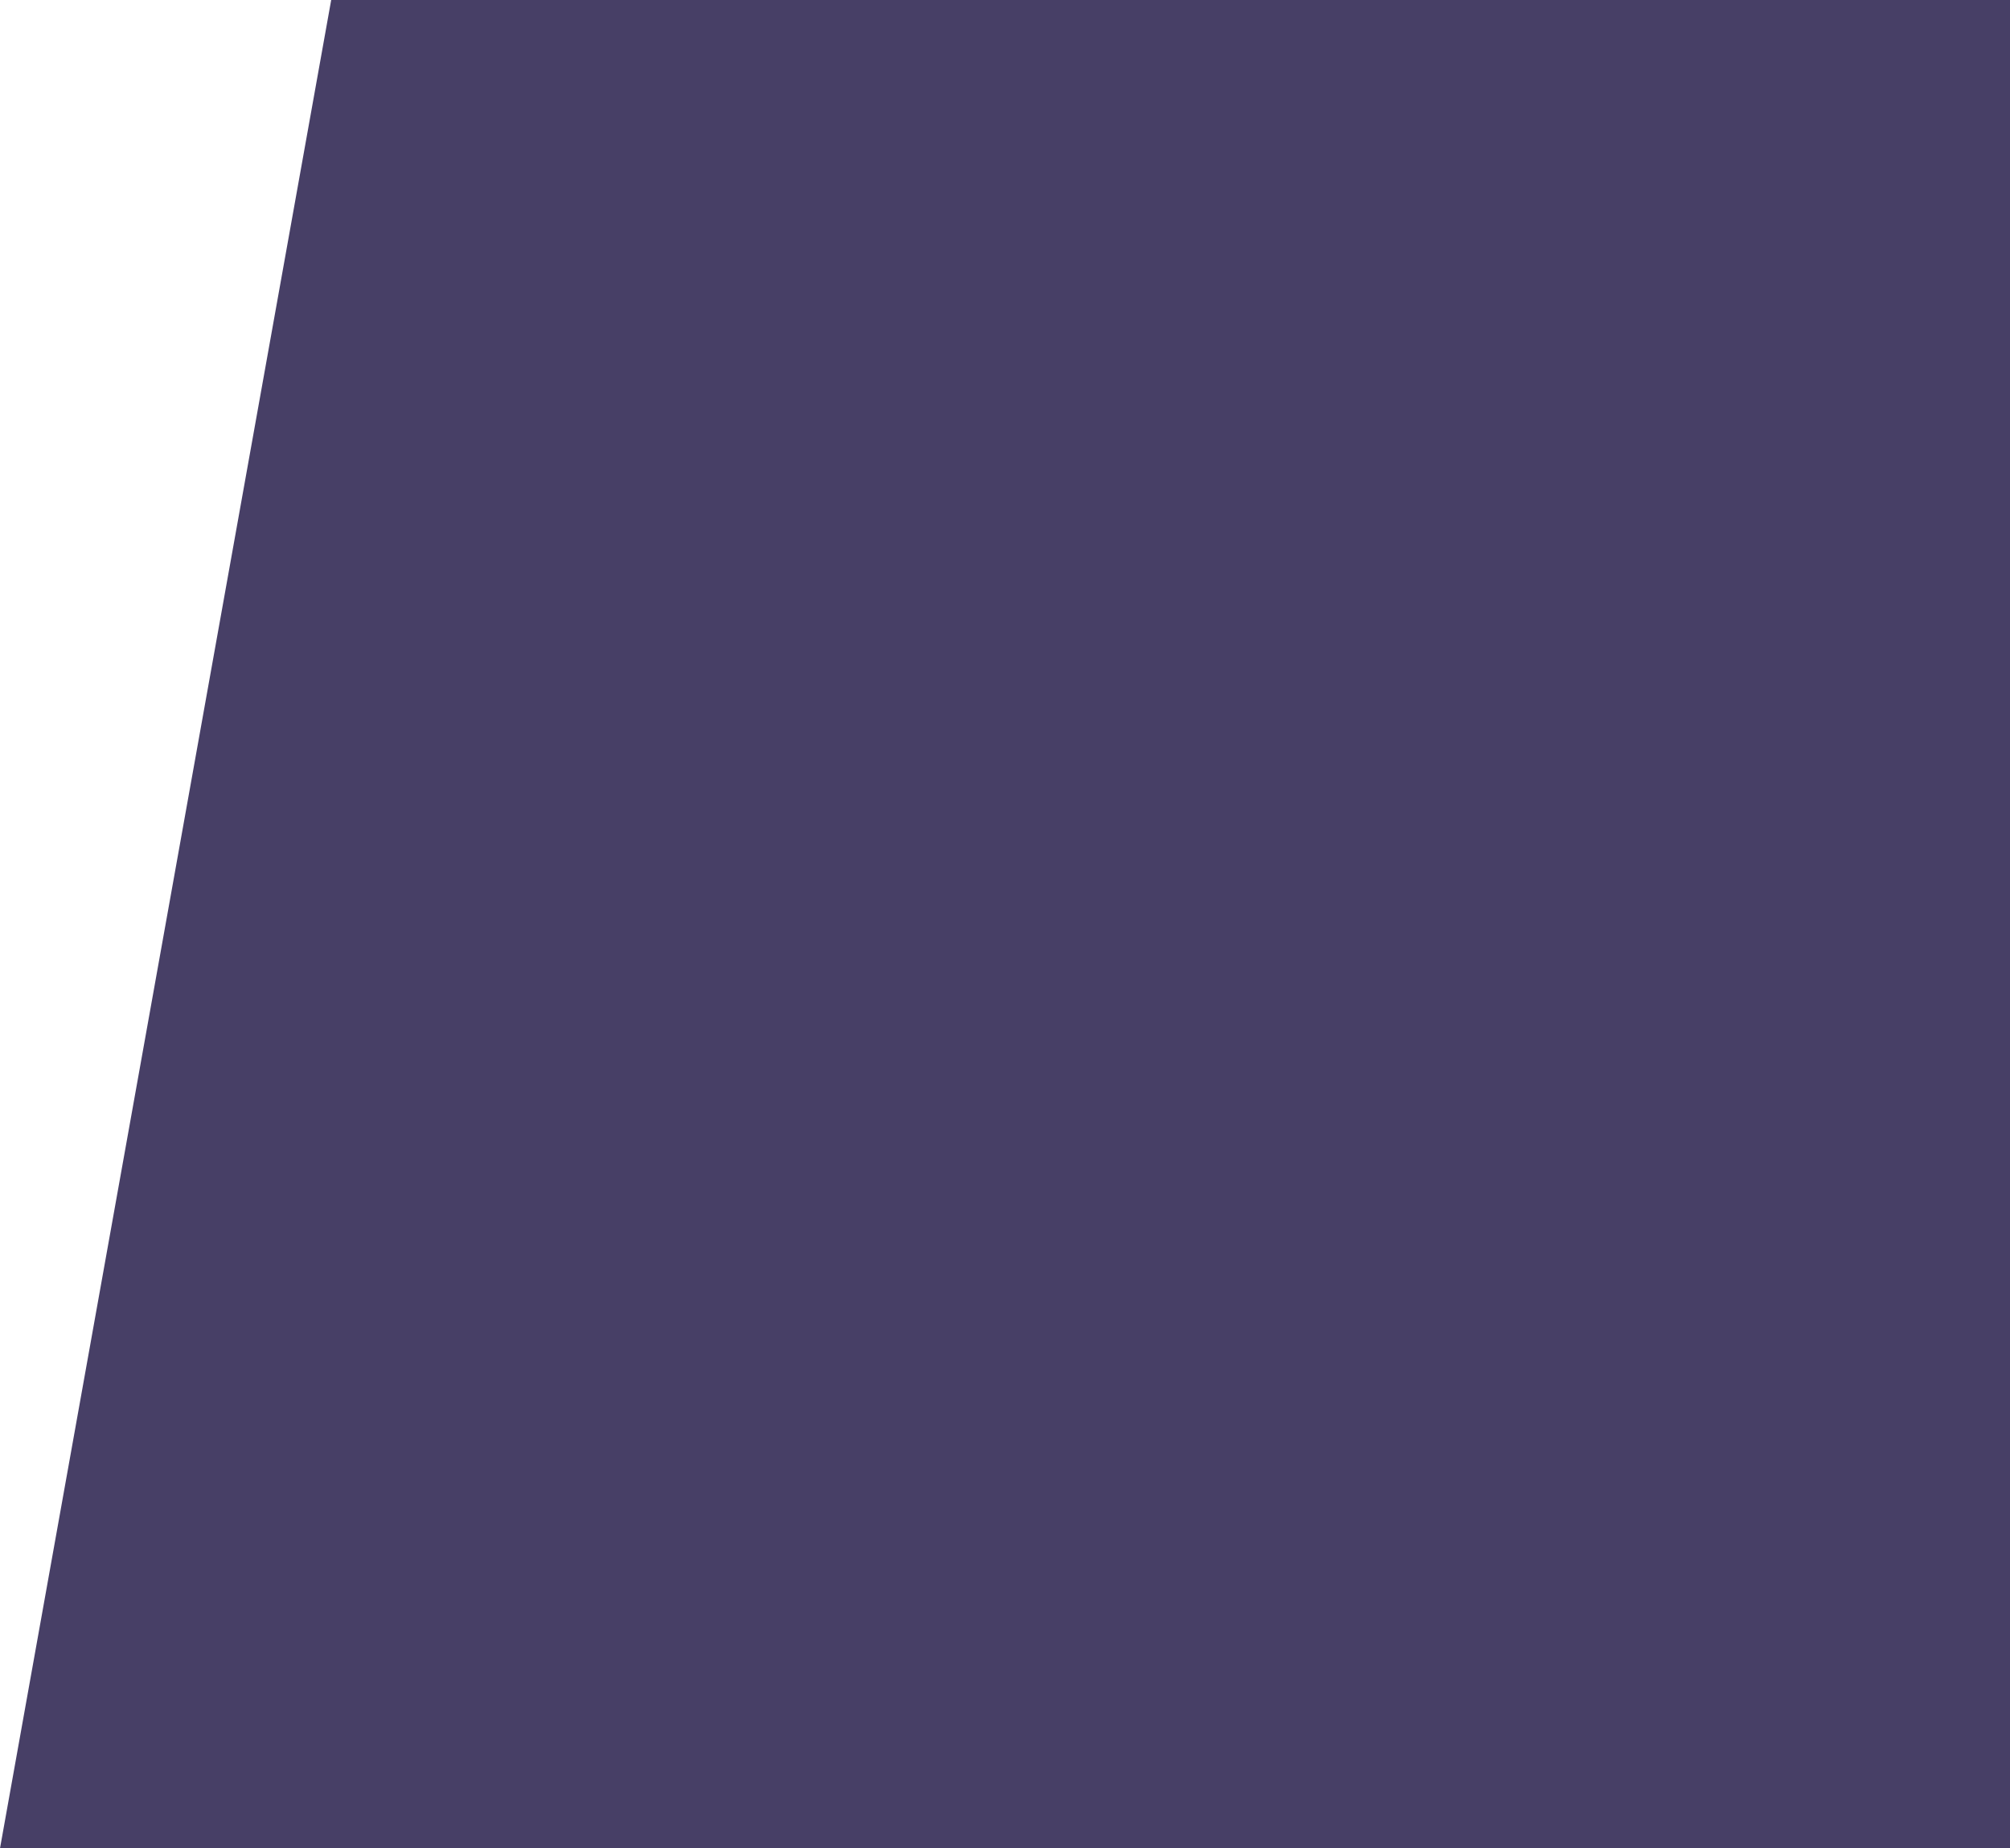
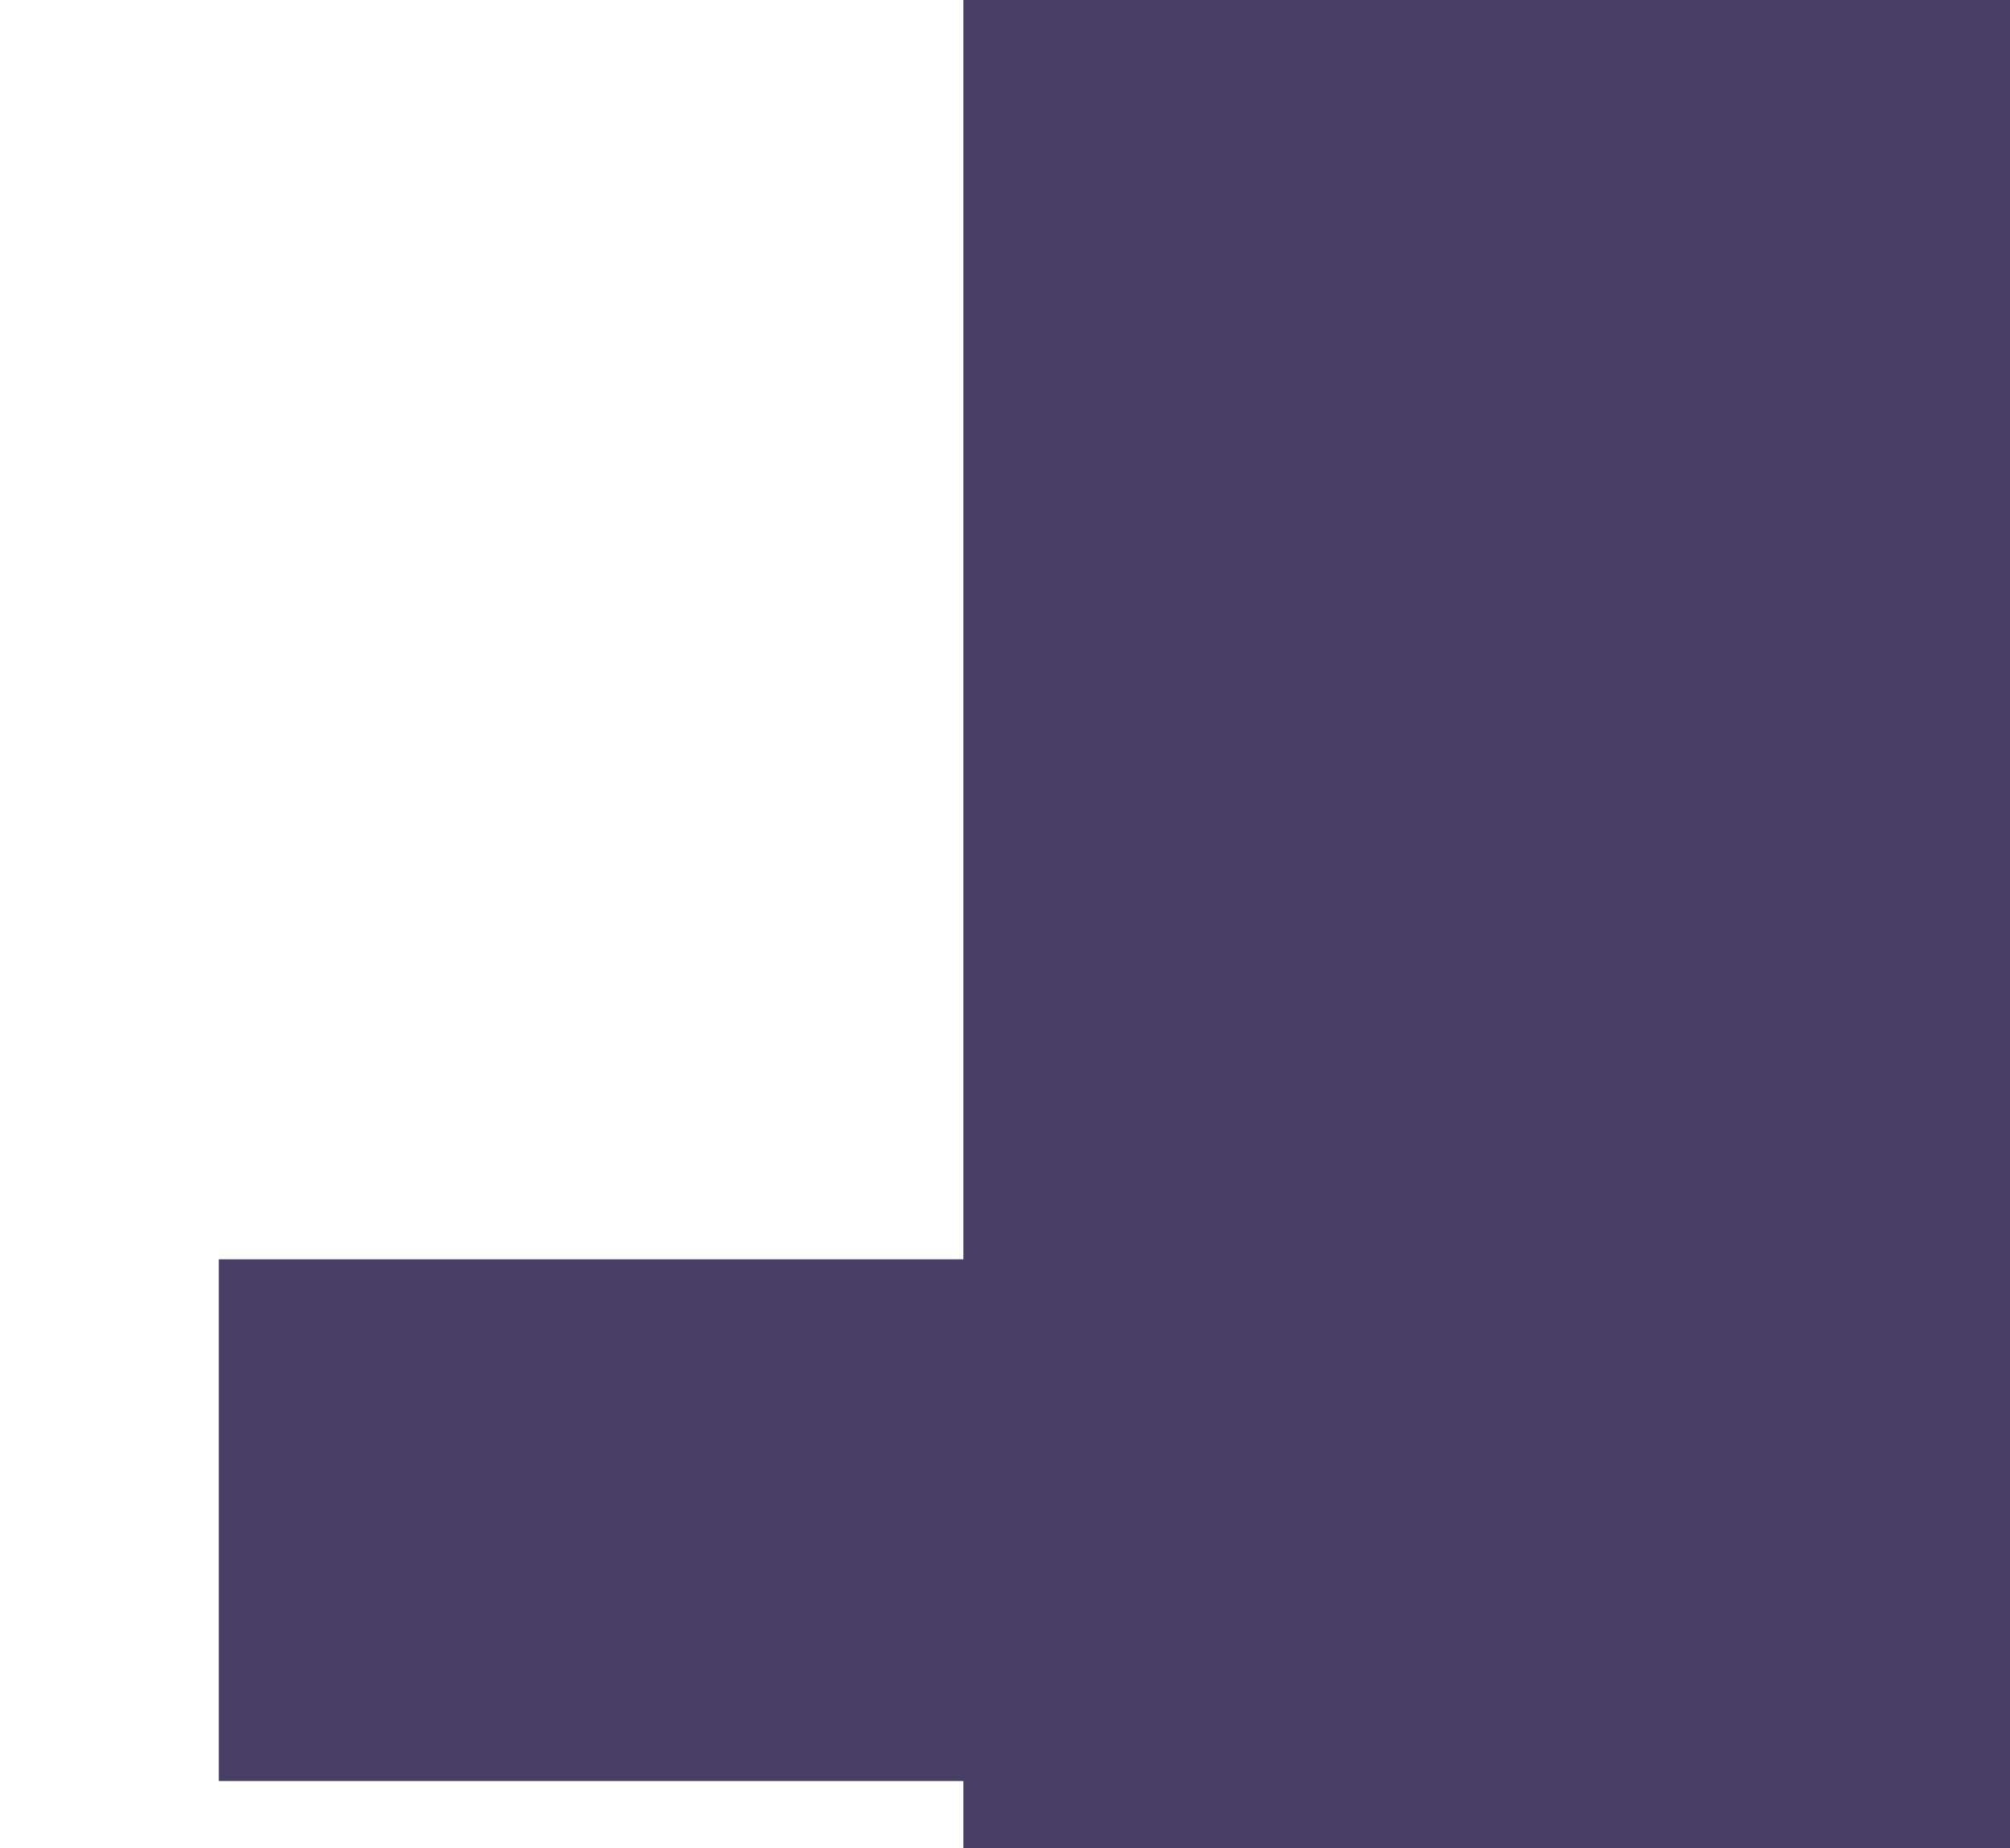
<svg xmlns="http://www.w3.org/2000/svg" version="1.2" id="Calque_1" x="0px" y="0px" width="1043.856" height="960.1" viewBox="0 0 1043.856 960.1" overflow="visible" xml:space="preserve" style="overflow:visible">
  <defs id="defs25" />
  <g id="layer1" transform="translate(260,2.4414063e-5)">
    <g id="g880" transform="translate(-260)">
      <g id="g20">
-         <path id="path2" d="M 172,0 0,960.1 H 591.8 V 0 Z m 260.7,693.1 c 0.2,0 0.5,-0.1 0.7,-0.1 0.4,0 0.7,0 0.9,0.1 0.2,0 0.5,0.2 1,0.4 l 26.8,33.4 26.8,-33.4 c 0.5,-0.2 0.8,-0.3 1,-0.4 0.2,0 0.5,-0.1 0.9,-0.1 0.2,0 0.4,0 0.7,0.1 0.2,0 0.8,0.3 1.5,0.7 -4.8,5.9 -9.5,11.8 -14.2,17.9 -4.7,6.1 -9.5,12.1 -14.5,18 l 28.6,35.8 c -0.4,0.5 -0.7,0.8 -1,0.8 -0.3,0.1 -0.6,0.1 -0.9,0.1 -0.2,0 -0.5,0 -0.8,-0.1 -0.3,0 -0.8,-0.2 -1.2,-0.4 l -26.8,-33.4 -26.8,33.4 c -0.5,0.2 -0.9,0.3 -1.2,0.4 -0.3,0.1 -0.6,0.1 -0.8,0.1 -0.3,0 -0.6,0 -0.9,-0.1 -0.3,0 -0.6,-0.3 -1,-0.8 l 28.6,-35.8 c -5,-6 -9.8,-12 -14.5,-18 -4.7,-6.1 -9.4,-12 -14.2,-17.9 0.5,-0.4 1,-0.7 1.3,-0.7 z m -182.4,0.2 c 0.6,-0.2 1.2,-0.3 1.8,-0.3 0.4,0 0.7,0 0.8,0 0.1,0 0.5,0.1 1,0.3 v 69.3 H 296 c 0.2,0.5 0.3,0.9 0.3,1.1 0,0.2 0,0.5 0,0.8 0,0.2 0,0.4 0,0.7 0,0.2 -0.1,0.6 -0.3,1.1 h -45.6 v -73 z m -94.5,84 c 0.1,-0.1 0.2,-0.2 0.4,-0.2 0.2,0 0.3,0 0.4,0 0.1,0 0.3,0 0.4,0 0.2,0 0.3,0.1 0.4,0.2 l 1.6,3.7 c 0,0.1 -0.1,0.1 -0.1,0.2 -0.1,0 -0.2,0 -0.4,0 -0.2,0 -0.3,0 -0.3,0 -0.1,0 -0.1,0 -0.3,-0.1 l -1.3,-3.2 -1.3,3.2 c -0.1,0 -0.2,0.1 -0.3,0.1 -0.1,0 -0.2,0 -0.3,0 -0.2,0 -0.3,0 -0.4,0 -0.1,0 -0.1,-0.1 -0.1,-0.2 z m -6.4,6.1 c 0,0.1 0,0.2 0,0.3 h -4.9 v 14.5 c -0.1,0 -0.2,0 -0.3,0 -0.1,0 -0.2,0 -0.2,0 -0.1,0 -0.2,0 -0.3,0 -0.1,0 -0.2,0 -0.3,0 v -14.5 h -4.9 c 0,-0.1 0,-0.2 0,-0.3 0,-0.1 0,-0.1 0,-0.2 0,-0.2 0,-0.3 0.1,-0.5 h 10.9 c 0,0.1 0.1,0.3 0.1,0.5 -0.2,0 -0.2,0.1 -0.2,0.2 z m 13.2,9.3 c 0,0.9 0,1.7 -0.1,2.4 -0.1,0.7 -0.3,1.3 -0.7,1.7 -0.4,0.5 -1,0.8 -1.8,1.1 -0.8,0.2 -1.9,0.4 -3.3,0.4 -1.4,0 -2.6,-0.1 -3.4,-0.4 -0.8,-0.2 -1.4,-0.6 -1.8,-1.1 -0.4,-0.5 -0.6,-1.1 -0.7,-1.7 -0.1,-0.7 -0.1,-1.5 -0.1,-2.4 v -4.4 c 0,-0.9 0,-1.7 0.1,-2.4 0.1,-0.7 0.3,-1.3 0.7,-1.8 0.4,-0.5 1,-0.9 1.8,-1.1 0.8,-0.3 1.9,-0.4 3.4,-0.4 1.4,0 2.5,0.1 3.3,0.4 0.8,0.3 1.4,0.6 1.8,1.1 0.4,0.5 0.6,1.1 0.7,1.8 0.1,0.7 0.1,1.5 0.1,2.4 z m 12.3,5 c 0,0.1 0,0.2 0,0.2 0,0.1 0,0.1 0,0.2 h -9.6 v -15.4 c 0.1,0 0.2,0 0.3,0 0.1,0 0.2,0 0.2,0 0,0 0.2,0 0.2,0 0,0 0.2,0 0.3,0 v 14.5 h 8.5 c 0,0.1 0,0.2 0,0.2 0.1,0.1 0.1,0.2 0.1,0.3 z m 11.9,-14.6 c 0,0 0,0.1 0,0.2 0,0.1 0,0.2 0,0.3 h -8.9 v 6.3 h 7.8 c 0,0.1 0,0.2 0,0.2 0,0.1 0,0.2 0,0.2 0,0 0,0.1 0,0.2 0,0.1 0,0.2 0,0.3 h -7.8 v 6.3 h 8.9 c 0,0.1 0,0.2 0,0.2 0,0.1 0,0.2 0,0.2 0,0 0,0.1 0,0.2 0,0.1 0,0.2 0,0.3 h -10 v -15.5 h 10 c 0,0.1 0,0.2 0,0.2 0,0.3 0,0.4 0,0.4 z m 12.9,12 c 0.4,1 0.7,2.1 1,3 -0.1,0 -0.2,0 -0.3,0 -0.1,0 -0.2,0 -0.2,0 h -0.6 l -1.9,-5.9 c -0.3,0.1 -0.6,0.2 -0.9,0.2 -0.3,0 -0.6,0 -0.8,0 h -5.1 v 5.7 c -0.1,0 -0.3,0 -0.3,0 -0.1,0 -0.2,0 -0.2,0 -0.1,0 -0.2,0 -0.2,0 -0.1,0 -0.2,0 -0.3,0 v -15.4 h 6.2 c 0.7,0 1.3,0 1.9,0.1 0.6,0.1 1.1,0.2 1.6,0.6 0.5,0.3 0.8,0.8 1.1,1.4 0.3,0.6 0.4,1.5 0.4,2.7 0,1.3 -0.2,2.4 -0.7,3 -0.5,0.7 -1,1.2 -1.6,1.5 0.2,1 0.5,2 0.9,3.1 z m 5,3 c -0.1,0 -0.2,0 -0.3,0 -0.1,0 -0.1,0 -0.2,0 -0.1,0 -0.2,0 -0.3,0 -0.1,0 -0.2,0 -0.3,0 v -15.4 c 0.1,0 0.2,0 0.3,0 0.1,0 0.2,0 0.3,0 0.1,0 0.1,0 0.2,0 0.1,0 0.2,0 0.3,0 z m 13.1,-15 c 0,0 0,0.1 0,0.2 0,0.1 0,0.2 0,0.3 h -8.9 v 6.3 h 7.8 c 0,0.1 0,0.2 0,0.2 0,0.1 0,0.2 0,0.2 0,0 0,0.1 0,0.2 0,0.1 0,0.2 0,0.3 h -7.8 v 6.3 h 8.9 c 0,0.1 0,0.2 0,0.2 0,0.1 0,0.2 0,0.2 0,0 0,0.1 0,0.2 0,0.1 0,0.2 0,0.3 h -10 v -15.5 h 10 c 0,0.1 0,0.2 0,0.2 0,0.3 0,0.4 0,0.4 z m 9.1,15 c -0.1,0 -0.2,0 -0.3,0 -0.1,0 -0.1,0 -0.2,0 -0.1,0 -0.2,0 -0.3,0 -0.1,0 -0.2,0 -0.3,0 v -15.4 c 0.1,0 0.2,0 0.3,0 0.1,0 0.2,0 0.3,0 0.1,0 0.1,0 0.2,0 0.1,0 0.2,0 0.3,0 z M 218.8,767 c -4.6,0 -8.8,-0.4 -12.5,-1.3 -3.8,-0.9 -7,-2.3 -9.7,-4.4 -2.7,-2.1 -4.8,-4.7 -6.3,-8.1 -1.5,-3.3 -2.2,-7.5 -2.2,-12.5 v -21.5 c 0,-5 0.7,-9.2 2.2,-12.6 1.5,-3.4 3.6,-6.2 6.3,-8.3 2.7,-2.1 6,-3.6 9.7,-4.6 3.8,-1 7.9,-1.5 12.5,-1.5 1.4,0 3,0.1 4.9,0.1 1.9,0.1 3.9,0.2 6,0.4 2.1,0.1 4.2,0.4 6.4,0.7 2.1,0.3 4.2,0.6 6,1 0,0.1 0,0.3 -0.1,0.7 -0.1,0.4 -0.1,0.6 -0.1,0.7 -0.1,0.2 -0.1,0.4 -0.1,0.5 0,0.1 -0.2,0.6 -0.7,1.4 -3.5,-0.8 -7.4,-1.3 -11.7,-1.5 -4.3,-0.2 -7.9,-0.4 -11.1,-0.4 -8.3,0 -14.9,1.7 -19.7,5.1 -4.8,3.4 -7.3,8.8 -7.3,16.3 v 24.5 c 0,7.6 2.4,13.1 7.3,16.5 4.8,3.4 11.4,5.1 19.7,5.1 3.1,0 6.9,-0.1 11.2,-0.4 4.3,-0.3 8.3,-0.8 11.9,-1.6 0.2,0.6 0.3,1.1 0.4,1.5 0.1,0.4 0.1,1.1 0.1,2.1 -3.9,0.8 -8.1,1.3 -12.5,1.7 -4,0.3 -7.7,0.4 -10.6,0.4 z m 23.5,31 c -0.2,0 -0.3,0.1 -0.4,0.1 -0.1,0 -0.3,0 -0.4,0 H 241 c -0.1,0 -0.3,0 -0.4,0 -0.1,0 -0.3,0 -0.4,-0.1 L 231,783.9 v 14.2 c -0.1,0 -0.2,0 -0.3,0 -0.1,0 -0.2,0 -0.2,0 -0.1,0 -0.2,0 -0.3,0 -0.1,0 -0.2,0 -0.3,0 v -15.3 c 0.1,0 0.2,-0.1 0.3,-0.1 0.1,0 0.3,0 0.5,0 0.2,0 0.3,0 0.4,0 0.1,0 0.3,0 0.4,0.1 l 9.6,14.7 v -14.8 c 0.1,0 0.2,0 0.3,0 0.1,0 0.2,0 0.2,0 0.1,0 0.2,0 0.3,0 0.1,0 0.2,0 0.3,0 V 798 Z m 14.7,-5.5 c 0,1.1 -0.2,1.9 -0.5,2.6 -0.3,0.7 -0.8,1.3 -1.3,1.7 -0.6,0.4 -1.3,0.8 -2.1,0.9 -0.8,0.1 -1.7,0.3 -2.7,0.3 h -5.1 v -15.5 h 5.1 c 1,0 1.9,0.1 2.7,0.3 0.8,0.2 1.5,0.5 2.1,0.9 0.6,0.4 1,1 1.3,1.7 0.3,0.7 0.5,1.6 0.5,2.6 z m 15.2,0.2 c 0,0.8 0,1.6 -0.1,2.3 -0.1,0.7 -0.3,1.3 -0.7,1.8 -0.4,0.5 -1,0.9 -1.8,1.1 -0.8,0.3 -2,0.4 -3.4,0.4 -1.5,0 -2.7,-0.1 -3.5,-0.4 -0.8,-0.3 -1.5,-0.6 -1.9,-1.1 -0.4,-0.5 -0.6,-1.1 -0.7,-1.8 -0.1,-0.7 -0.1,-1.4 -0.1,-2.3 v -10 c 0.1,0 0.2,0 0.3,0 0.1,0 0.2,0 0.3,0 0.1,0 0.1,0 0.2,0 0.1,0 0.2,0 0.3,0 v 9.9 c 0,0.9 0.1,1.6 0.2,2.2 0.1,0.6 0.4,1.1 0.7,1.5 0.4,0.4 0.9,0.6 1.6,0.8 0.7,0.2 1.6,0.2 2.7,0.2 1.1,0 2,-0.1 2.7,-0.2 0.7,-0.2 1.2,-0.4 1.5,-0.8 0.3,-0.4 0.6,-0.9 0.7,-1.5 0.1,-0.6 0.2,-1.3 0.2,-2.2 v -9.9 c 0.1,0 0.2,0 0.3,0 0.1,0 0.2,0 0.2,0 0.1,0 0.1,0 0.2,0 0.1,0 0.2,0 0.3,0 v 10 z m 13.5,3.6 c -0.3,0.6 -0.8,1 -1.3,1.3 -0.5,0.3 -1.1,0.5 -1.8,0.5 -0.7,0.1 -1.3,0.1 -2,0.1 -0.4,0 -0.9,0 -1.4,-0.1 -0.6,0 -1.1,-0.1 -1.7,-0.2 -0.6,-0.1 -1.1,-0.2 -1.6,-0.4 -0.5,-0.2 -0.9,-0.3 -1.2,-0.6 0,-0.2 0.1,-0.3 0.2,-0.5 0.1,-0.2 0.2,-0.3 0.3,-0.4 1.1,0.6 2.2,0.9 3.1,1.1 1,0.1 1.8,0.2 2.3,0.2 0.6,0 1.1,0 1.7,-0.1 0.5,-0.1 1,-0.2 1.4,-0.4 0.4,-0.2 0.8,-0.6 1,-1 0.2,-0.4 0.4,-1.1 0.4,-1.9 0,-0.6 -0.3,-1.1 -0.8,-1.5 -0.5,-0.4 -1.1,-0.7 -1.9,-1 -0.8,-0.3 -1.6,-0.5 -2.5,-0.8 -0.9,-0.2 -1.7,-0.5 -2.5,-0.9 -0.8,-0.3 -1.4,-0.8 -1.9,-1.3 -0.5,-0.5 -0.8,-1.2 -0.8,-2 0,-1.5 0.5,-2.5 1.6,-3.1 1,-0.6 2.5,-0.9 4.3,-0.9 0.4,0 0.7,0 1.2,0 0.4,0 0.9,0 1.3,0.1 0.4,0 0.9,0.1 1.3,0.1 0.4,0.1 0.8,0.1 1.1,0.2 0,0.2 0,0.3 -0.1,0.5 -0.1,0.2 -0.1,0.3 -0.2,0.5 -0.5,-0.1 -1.2,-0.2 -2.1,-0.3 -0.9,-0.1 -1.7,-0.1 -2.5,-0.1 -1,0 -1.8,0.1 -2.5,0.2 -0.6,0.1 -1.1,0.3 -1.5,0.6 -0.4,0.3 -0.6,0.6 -0.7,0.9 -0.1,0.4 -0.2,0.8 -0.2,1.3 0,0.6 0.3,1.1 0.8,1.5 0.5,0.4 1.1,0.7 1.9,1 0.8,0.3 1.6,0.6 2.5,0.8 0.9,0.2 1.7,0.6 2.5,0.9 0.8,0.3 1.4,0.8 1.9,1.3 0.5,0.5 0.8,1.1 0.8,1.9 0.1,1.1 -0.1,1.9 -0.4,2.5 z m 12.6,-12.9 c 0,0.1 0,0.2 0,0.3 h -4.9 v 14.5 c -0.1,0 -0.2,0 -0.3,0 -0.1,0 -0.2,0 -0.2,0 -0.1,0 -0.2,0 -0.3,0 -0.1,0 -0.2,0 -0.3,0 v -14.5 h -4.9 c 0,-0.1 0,-0.2 0,-0.3 0,-0.1 0,-0.1 0,-0.2 0,-0.2 0,-0.3 0.1,-0.5 h 10.9 c 0,0.1 0.1,0.3 0.1,0.5 -0.2,0 -0.2,0.1 -0.2,0.2 z m 11.7,11.7 c 0.4,1 0.7,2.1 1,3 -0.1,0 -0.2,0 -0.3,0 -0.1,0 -0.2,0 -0.2,0 h -0.6 l -1.9,-5.9 c -0.3,0.1 -0.6,0.2 -0.9,0.2 -0.3,0 -0.6,0 -0.8,0 h -5.1 v 5.7 c -0.1,0 -0.3,0 -0.3,0 -0.1,0 -0.2,0 -0.2,0 -0.1,0 -0.2,0 -0.2,0 -0.1,0 -0.2,0 -0.3,0 v -15.4 h 6.2 c 0.7,0 1.3,0 1.9,0.1 0.6,0.1 1.1,0.2 1.6,0.6 0.5,0.3 0.8,0.8 1.1,1.4 0.3,0.6 0.4,1.5 0.4,2.7 0,1.3 -0.2,2.4 -0.7,3 -0.5,0.7 -1,1.2 -1.6,1.5 0.2,1 0.5,2 0.9,3.1 z M 304.2,766 c -0.5,0.2 -0.8,0.3 -1,0.3 -0.2,0 -0.4,0 -0.8,0 -0.3,0 -0.6,0 -0.9,-0.1 -0.3,0 -0.6,-0.2 -1,-0.4 l 28,-72.3 c 0.6,-0.3 1,-0.5 1.2,-0.5 0.2,0 0.6,-0.1 1,-0.1 0.4,0 0.7,0 1,0.1 0.2,0 0.7,0.2 1.2,0.5 l 28,72.3 c -0.4,0.2 -0.7,0.3 -1,0.4 -0.3,0.1 -0.6,0.1 -0.9,0.1 -0.4,0 -0.7,0 -0.8,0 -0.1,0 -0.5,-0.1 -1,-0.3 l -9.7,-25.2 h -33.7 z m 10.8,32.1 c -0.1,0 -0.2,0 -0.3,0 -0.1,0 -0.1,0 -0.2,0 -0.1,0 -0.2,0 -0.3,0 -0.1,0 -0.2,0 -0.3,0 v -15.4 c 0.1,0 0.2,0 0.3,0 0.1,0 0.2,0 0.3,0 0.1,0 0.1,0 0.2,0 0.1,0 0.2,0 0.3,0 z m 13.1,-15 c 0,0 0,0.1 0,0.2 0,0.1 0,0.2 0,0.3 h -8.9 v 6.3 h 7.8 c 0,0.1 0,0.2 0,0.2 0,0.1 0,0.2 0,0.2 0,0 0,0.1 0,0.2 0,0.1 0,0.2 0,0.3 h -7.8 v 6.3 h 8.9 c 0,0.1 0,0.2 0,0.2 0,0.1 0,0.2 0,0.2 0,0 0,0.1 0,0.2 0,0.1 0,0.2 0,0.3 h -10 v -15.5 h 10 c 0,0.1 0,0.2 0,0.2 0,0.3 0,0.4 0,0.4 z m 12.5,14.6 c 0,0.1 0,0.2 0,0.2 0,0.1 0,0.1 0,0.2 H 331 v -15.4 c 0.1,0 0.2,0 0.3,0 0.1,0 0.2,0 0.2,0 0,0 0.2,0 0.2,0 0,0 0.2,0 0.3,0 v 14.5 h 8.5 c 0,0.1 0,0.2 0,0.2 0.1,0.1 0.1,0.2 0.1,0.3 z m 11.4,0 c 0,0.1 0,0.2 0,0.2 0,0.1 0,0.1 0,0.2 h -9.6 v -15.4 c 0.1,0 0.2,0 0.3,0 0.1,0 0.2,0 0.2,0 0,0 0.2,0 0.2,0 0,0 0.2,0 0.3,0 v 14.5 h 8.5 c 0,0.1 0,0.2 0,0.2 0.1,0.1 0.1,0.2 0.1,0.3 z m 11.9,-14.6 c 0,0 0,0.1 0,0.2 0,0.1 0,0.2 0,0.3 H 355 v 6.3 h 7.8 c 0,0.1 0,0.2 0,0.2 0,0.1 0,0.2 0,0.2 0,0 0,0.1 0,0.2 0,0.1 0,0.2 0,0.3 H 355 v 6.3 h 8.9 c 0,0.1 0,0.2 0,0.2 0,0.1 0,0.2 0,0.2 0,0 0,0.1 0,0.2 0,0.1 0,0.2 0,0.3 h -10 v -15.5 h 10 c 0,0.1 0,0.2 0,0.2 0,0.3 0,0.4 0,0.4 z m 19.7,9.4 c 0,1.1 -0.2,1.9 -0.5,2.6 -0.3,0.7 -0.8,1.3 -1.3,1.7 -0.6,0.4 -1.3,0.8 -2.1,0.9 -0.8,0.1 -1.7,0.3 -2.7,0.3 h -5.1 v -15.5 h 5.1 c 1,0 1.9,0.1 2.7,0.3 0.8,0.2 1.5,0.5 2.1,0.9 0.6,0.4 1,1 1.3,1.7 0.3,0.7 0.5,1.6 0.5,2.6 z m 12.8,-9.4 c 0,0 0,0.1 0,0.2 0,0.1 0,0.2 0,0.3 h -8.9 v 6.3 h 7.8 c 0,0.1 0,0.2 0,0.2 0,0.1 0,0.2 0,0.2 0,0 0,0.1 0,0.2 0,0.1 0,0.2 0,0.3 h -7.8 v 6.3 h 8.9 c 0,0.1 0,0.2 0,0.2 0,0.1 0,0.2 0,0.2 0,0 0,0.1 0,0.2 0,0.1 0,0.2 0,0.3 h -10 v -15.5 h 10 c 0,0.1 0,0.2 0,0.2 0,0.3 0,0.4 0,0.4 z m 13.3,7.1 c -0.3,0.7 -0.7,1.2 -1.1,1.5 -0.5,0.3 -1,0.5 -1.6,0.6 -0.6,0.1 -1.2,0.1 -1.9,0.1 h -4.7 v 5.7 c -0.1,0 -0.3,0 -0.3,0 -0.1,0 -0.2,0 -0.2,0 -0.1,0 -0.2,0 -0.2,0 -0.1,0 -0.2,0 -0.3,0 v -15.4 h 5.8 c 0.7,0 1.3,0 1.9,0.1 0.6,0.1 1.1,0.2 1.6,0.6 0.5,0.4 0.9,0.8 1.1,1.4 0.3,0.6 0.4,1.5 0.4,2.7 -0.1,1.1 -0.2,2 -0.5,2.7 z m 14.8,2.5 c 0,0.8 0,1.6 -0.1,2.3 -0.1,0.7 -0.3,1.3 -0.7,1.8 -0.4,0.5 -1,0.9 -1.8,1.1 -0.8,0.3 -2,0.4 -3.4,0.4 -1.5,0 -2.7,-0.1 -3.5,-0.4 -0.8,-0.3 -1.5,-0.6 -1.9,-1.1 -0.4,-0.5 -0.6,-1.1 -0.7,-1.8 -0.1,-0.7 -0.1,-1.4 -0.1,-2.3 v -10 c 0.1,0 0.2,0 0.3,0 0.1,0 0.2,0 0.3,0 0.1,0 0.1,0 0.2,0 0.1,0 0.2,0 0.3,0 v 9.9 c 0,0.9 0.1,1.6 0.2,2.2 0.1,0.6 0.4,1.1 0.7,1.5 0.4,0.4 0.9,0.6 1.6,0.8 0.7,0.2 1.6,0.2 2.7,0.2 1.1,0 2,-0.1 2.7,-0.2 0.7,-0.2 1.2,-0.4 1.5,-0.8 0.3,-0.4 0.6,-0.9 0.7,-1.5 0.1,-0.6 0.2,-1.3 0.2,-2.2 v -9.9 c 0.1,0 0.2,0 0.3,0 0.1,0 0.2,0 0.2,0 0.1,0 0.1,0 0.2,0 0.1,0 0.2,0 0.3,0 v 10 z m 0,-51.9 c 0,3.9 -0.2,7.5 -0.7,10.7 -0.4,3.2 -1.6,6 -3.5,8.3 -1.9,2.3 -4.8,4.1 -8.8,5.3 -4,1.3 -9.5,1.9 -16.6,1.9 -7.1,0 -12.7,-0.6 -16.6,-1.9 -3.9,-1.3 -6.9,-3.1 -8.8,-5.3 -1.9,-2.3 -3.1,-5.1 -3.5,-8.3 -0.4,-3.2 -0.7,-6.8 -0.7,-10.7 v -47.5 c 0.6,-0.2 1.2,-0.3 1.8,-0.3 0.4,0 0.7,0 0.8,0 0.1,0 0.5,0.1 1,0.3 v 47.2 c 0,4.3 0.3,7.9 1,10.8 0.6,2.9 1.9,5.3 3.7,7 1.9,1.8 4.5,3 7.9,3.8 3.4,0.8 7.9,1.2 13.5,1.2 5.6,0 10.1,-0.4 13.5,-1.2 3.4,-0.8 6.1,-2.1 7.9,-3.8 1.9,-1.8 3.1,-4.1 3.7,-7 0.6,-2.9 1,-6.5 1,-10.8 v -47.2 c 0.6,-0.2 1.2,-0.3 1.8,-0.3 0.4,0 0.7,0 0.8,0 0.1,0 0.5,0.1 1,0.3 v 47.5 z m 4.2,57.3 c -0.1,0 -0.2,0 -0.3,0 -0.1,0 -0.1,0 -0.2,0 -0.1,0 -0.2,0 -0.3,0 -0.1,0 -0.2,0 -0.3,0 v -15.4 c 0.1,0 0.2,0 0.3,0 0.1,0 0.2,0 0.3,0 0.1,0 0.1,0 0.2,0 0.1,0 0.2,0 0.3,0 z m 13.5,-1.8 c -0.3,0.6 -0.8,1 -1.3,1.3 -0.5,0.3 -1.1,0.5 -1.8,0.5 -0.7,0.1 -1.3,0.1 -2,0.1 -0.4,0 -0.9,0 -1.4,-0.1 -0.6,0 -1.1,-0.1 -1.7,-0.2 -0.6,-0.1 -1.1,-0.2 -1.6,-0.4 -0.5,-0.2 -0.9,-0.3 -1.2,-0.6 0,-0.2 0.1,-0.3 0.2,-0.5 0.1,-0.2 0.2,-0.3 0.3,-0.4 1.1,0.6 2.2,0.9 3.1,1.1 1,0.1 1.8,0.2 2.3,0.2 0.6,0 1.1,0 1.7,-0.1 0.5,-0.1 1,-0.2 1.4,-0.4 0.4,-0.2 0.8,-0.6 1,-1 0.2,-0.4 0.4,-1.1 0.4,-1.9 0,-0.6 -0.3,-1.1 -0.8,-1.5 -0.5,-0.4 -1.1,-0.7 -1.9,-1 -0.8,-0.3 -1.6,-0.5 -2.5,-0.8 -0.9,-0.2 -1.7,-0.5 -2.5,-0.9 -0.8,-0.3 -1.4,-0.8 -1.9,-1.3 -0.5,-0.5 -0.8,-1.2 -0.8,-2 0,-1.5 0.5,-2.5 1.6,-3.1 1,-0.6 2.5,-0.9 4.3,-0.9 0.4,0 0.7,0 1.2,0 0.4,0 0.9,0 1.3,0.1 0.4,0 0.9,0.1 1.3,0.1 0.4,0.1 0.8,0.1 1.1,0.2 0,0.2 0,0.3 -0.1,0.5 -0.1,0.2 -0.1,0.3 -0.2,0.5 -0.5,-0.1 -1.2,-0.2 -2.1,-0.3 -0.9,-0.1 -1.7,-0.1 -2.5,-0.1 -1,0 -1.8,0.1 -2.5,0.2 -0.6,0.1 -1.1,0.3 -1.5,0.6 -0.4,0.3 -0.6,0.6 -0.7,0.9 -0.1,0.4 -0.2,0.8 -0.2,1.3 0,0.6 0.3,1.1 0.8,1.5 0.5,0.4 1.1,0.7 1.9,1 0.8,0.3 1.6,0.6 2.5,0.8 0.9,0.2 1.7,0.6 2.5,0.9 0.8,0.3 1.4,0.8 1.9,1.3 0.5,0.5 0.8,1.1 0.8,1.9 0,1.1 -0.1,1.9 -0.4,2.5 z m 12.8,1.8 c -0.1,0 -0.3,0 -0.3,0 -0.1,0 -0.2,0 -0.2,0 -0.1,0 -0.1,0 -0.2,0 -0.1,0 -0.2,0 -0.3,0 v -14.2 c -1.4,0.9 -2.5,1.6 -3.2,2.1 -0.7,0.4 -1.1,0.7 -1.3,0.8 -0.1,0 -0.3,-0.1 -0.4,-0.2 -0.1,-0.1 -0.2,-0.2 -0.2,-0.2 -0.1,-0.1 -0.2,-0.2 -0.2,-0.5 l 5.2,-3.2 c 0.1,0 0.2,-0.1 0.3,-0.1 0.1,0 0.2,0 0.3,0 0,0 0.1,0 0.2,0 0.1,0 0.2,0 0.4,0.1 v 15.4 z m 11.8,-4.2 c 0,0.8 -0.1,1.5 -0.4,2.1 -0.2,0.6 -0.6,1 -1.1,1.4 -0.5,0.3 -1,0.6 -1.6,0.7 -0.6,0.1 -1.3,0.2 -2.1,0.2 -0.5,0 -1.2,0 -1.9,-0.1 -0.7,-0.1 -1.4,-0.2 -2,-0.3 0,-0.1 0.1,-0.3 0.1,-0.4 0,-0.2 0.1,-0.3 0.1,-0.4 0.5,0.1 1.2,0.2 1.9,0.2 0.7,0 1.3,0.1 1.8,0.1 0.6,0 1.1,0 1.6,-0.1 0.5,-0.1 0.9,-0.3 1.3,-0.5 0.4,-0.2 0.6,-0.6 0.8,-1 0.2,-0.4 0.3,-1 0.3,-1.6 v -3.5 c -0.6,0.4 -1.2,0.7 -1.8,0.8 -0.6,0.1 -1.3,0.2 -1.9,0.2 -1.2,0 -2.1,-0.1 -2.7,-0.4 -0.6,-0.3 -1.1,-0.7 -1.5,-1.1 -0.3,-0.5 -0.5,-0.9 -0.6,-1.5 -0.1,-0.5 -0.1,-1 -0.1,-1.5 0,-0.5 0,-1 0.1,-1.5 0.1,-0.5 0.3,-1 0.6,-1.5 0.3,-0.5 0.8,-0.8 1.5,-1.1 0.6,-0.3 1.6,-0.4 2.7,-0.4 1.2,0 2.1,0.2 2.7,0.4 0.6,0.3 1.1,0.7 1.4,1.1 0.3,0.5 0.5,0.9 0.6,1.5 0.1,0.6 0.1,1 0.1,1.5 v 6.7 z m 12.1,4.2 h -9.5 c 0,-0.1 0,-0.2 0,-0.2 0,-0.1 0,-0.1 0,-0.2 0,-0.1 0,-0.2 0,-0.3 0,-0.1 0.1,-0.2 0.1,-0.5 0.1,-0.5 0.4,-1.1 0.9,-1.6 0.5,-0.6 1,-1.1 1.6,-1.7 0.6,-0.6 1.2,-1.2 1.9,-1.8 0.7,-0.6 1.3,-1.2 1.9,-1.8 0.6,-0.6 1,-1.2 1.4,-1.7 0.4,-0.6 0.6,-1.1 0.6,-1.6 0,-0.5 0,-0.9 -0.1,-1.3 0,-0.4 -0.2,-0.7 -0.4,-1 -0.2,-0.3 -0.6,-0.5 -1.1,-0.6 -0.5,-0.1 -1.2,-0.2 -2.2,-0.2 -0.8,0 -1.5,0.1 -2,0.2 -0.5,0.1 -0.9,0.3 -1.1,0.5 -0.2,0.2 -0.4,0.5 -0.5,0.8 -0.1,0.3 -0.1,0.7 -0.1,1.1 -0.1,0 -0.3,0 -0.3,0 -0.1,0 -0.2,0 -0.2,0 0,0 -0.1,0 -0.2,0 -0.1,0 -0.2,0 -0.3,0 0,-0.4 0,-0.9 0.1,-1.3 0.1,-0.4 0.3,-0.8 0.6,-1.2 0.3,-0.4 0.8,-0.6 1.4,-0.9 0.6,-0.3 1.5,-0.3 2.6,-0.3 1.2,0 2.2,0.1 2.8,0.4 0.7,0.3 1.1,0.6 1.4,1 0.3,0.4 0.5,0.8 0.5,1.3 0.1,0.5 0.1,1 0.1,1.4 0,0.9 -0.3,1.9 -1,2.7 -0.7,0.8 -1.5,1.7 -2.4,2.6 -0.9,0.8 -1.8,1.7 -2.7,2.6 -0.9,0.9 -1.6,1.8 -2,2.7 h 8.3 c 0,0.1 0,0.3 0,0.5 -0.1,0.2 -0.1,0.4 -0.1,0.4 z m 2,-0.2 c 0,-0.1 0,-0.1 0,-0.2 0,-0.1 0,-0.2 0,-0.3 0,-0.1 0.1,-0.2 0.1,-0.5 0.1,-0.5 0.4,-1.1 0.9,-1.6 0.5,-0.6 1,-1.1 1.6,-1.7 0.6,-0.6 1.2,-1.2 1.9,-1.8 0.7,-0.6 1.3,-1.2 1.9,-1.8 0.6,-0.6 1,-1.2 1.4,-1.7 0.4,-0.6 0.6,-1.1 0.6,-1.6 0,-0.5 0,-0.9 -0.1,-1.3 0,-0.4 -0.2,-0.7 -0.4,-1 -0.2,-0.3 -0.6,-0.5 -1.1,-0.6 -0.5,-0.1 -1.2,-0.2 -2.2,-0.2 -0.8,0 -1.5,0.1 -2,0.2 -0.5,0.1 -0.9,0.3 -1.1,0.5 -0.2,0.2 -0.4,0.5 -0.5,0.8 -0.1,0.3 -0.1,0.7 -0.1,1.1 -0.1,0 -0.3,0 -0.3,0 -0.1,0 -0.2,0 -0.2,0 0,0 -0.1,0 -0.2,0 -0.1,0 -0.2,0 -0.3,0 0,-0.4 0,-0.9 0.1,-1.3 0.1,-0.4 0.3,-0.8 0.6,-1.2 0.3,-0.4 0.8,-0.6 1.4,-0.9 0.6,-0.3 1.5,-0.3 2.6,-0.3 1.2,0 2.2,0.1 2.8,0.4 0.7,0.3 1.1,0.6 1.4,1 0.3,0.4 0.5,0.8 0.5,1.3 0.1,0.5 0.1,1 0.1,1.4 0,0.9 -0.3,1.9 -1,2.7 -0.7,0.8 -1.5,1.7 -2.4,2.6 -0.9,0.8 -1.8,1.7 -2.7,2.6 -0.9,0.9 -1.6,1.8 -2,2.7 h 8.3 c 0,0.1 0,0.3 0,0.5 0,0.2 0,0.4 0,0.4 H 481 c 0,-0.1 -0.1,-0.2 -0.1,-0.2 z m 11.2,92.9 v 0 h -1.7 v 0 0 l -8.9,-8.9 1.2,-1.2 7.7,7.7 v -39.6 h 1.7 v 39.5 l 7.7,-7.7 1.2,1.2 z" style="fill:#473f66" />
        <polygon id="polygon4" points="315.5,737.1 346,737.1 330.7,697.4 " style="fill:#473f66" />
        <path id="path6" d="m 380.8,784.6 c -0.5,-0.3 -1.1,-0.6 -1.7,-0.7 -0.6,-0.1 -1.3,-0.2 -2,-0.2 H 373 v 13.5 h 4.1 c 0.7,0 1.3,-0.1 2,-0.2 0.6,-0.1 1.2,-0.4 1.7,-0.7 0.5,-0.3 0.9,-0.8 1.2,-1.4 0.3,-0.6 0.4,-1.3 0.4,-2.1 V 788 c 0,-0.8 -0.1,-1.5 -0.4,-2.1 -0.3,-0.6 -0.7,-1 -1.2,-1.3 z" style="fill:#473f66" />
-         <path id="path8" d="m 407.8,784.1 c -0.4,-0.2 -0.8,-0.4 -1.3,-0.4 -0.5,-0.1 -1,-0.1 -1.6,-0.1 h -4.6 v 7.8 h 4.6 c 0.5,0 1,0 1.5,-0.1 0.5,0 0.9,-0.2 1.3,-0.4 0.4,-0.2 0.7,-0.7 0.9,-1.2 0.2,-0.5 0.3,-1.3 0.3,-2.3 0,-0.9 -0.1,-1.6 -0.3,-2.1 -0.1,-0.5 -0.4,-0.9 -0.8,-1.2 z" style="fill:#473f66" />
-         <path id="path10" d="m 309.8,785.3 c -0.3,-0.5 -0.6,-0.9 -1,-1.1 -0.4,-0.2 -0.8,-0.4 -1.3,-0.4 -0.5,-0.1 -0.9,-0.1 -1.4,-0.1 H 301 v 7.8 h 5.1 c 0.4,0 0.9,0 1.4,-0.1 0.5,-0.1 0.9,-0.2 1.3,-0.5 0.4,-0.3 0.7,-0.7 1,-1.2 0.3,-0.5 0.4,-1.3 0.4,-2.2 0,-1 -0.1,-1.7 -0.4,-2.2 z" style="fill:#473f66" />
-         <path id="path12" d="m 254.3,784.6 c -0.5,-0.3 -1.1,-0.6 -1.7,-0.7 -0.6,-0.1 -1.3,-0.2 -2,-0.2 h -4.1 v 13.5 h 4.1 c 0.7,0 1.3,-0.1 2,-0.2 0.6,-0.1 1.2,-0.4 1.7,-0.7 0.5,-0.3 0.9,-0.8 1.2,-1.4 0.3,-0.6 0.4,-1.3 0.4,-2.1 V 788 c 0,-0.8 -0.1,-1.5 -0.4,-2.1 -0.3,-0.6 -0.7,-1 -1.2,-1.3 z" style="fill:#473f66" />
-         <path id="path16" d="m 160.7,784.5 c -0.3,-0.4 -0.8,-0.6 -1.5,-0.8 -0.7,-0.2 -1.5,-0.2 -2.6,-0.2 -1.1,0 -2,0.1 -2.7,0.2 -0.7,0.2 -1.2,0.4 -1.5,0.8 -0.3,0.4 -0.6,0.9 -0.6,1.5 -0.1,0.6 -0.1,1.3 -0.1,2.2 v 4.5 c 0,0.9 0,1.6 0.1,2.2 0.1,0.6 0.3,1.1 0.6,1.5 0.3,0.4 0.8,0.6 1.5,0.8 0.7,0.2 1.6,0.2 2.7,0.2 1.1,0 2,-0.1 2.6,-0.2 0.6,-0.2 1.1,-0.4 1.5,-0.8 0.4,-0.4 0.6,-0.9 0.6,-1.5 0.1,-0.6 0.1,-1.3 0.1,-2.2 v -4.5 c 0,-0.9 0,-1.6 -0.1,-2.2 -0.1,-0.7 -0.3,-1.1 -0.6,-1.5 z" style="fill:#473f66" />
        <path id="path18" d="m 465.3,784.5 c -0.2,-0.3 -0.6,-0.6 -1.1,-0.8 -0.5,-0.2 -1.2,-0.3 -2.1,-0.3 -0.9,0 -1.6,0.1 -2.1,0.3 -0.5,0.2 -0.9,0.5 -1.1,0.8 -0.2,0.3 -0.4,0.7 -0.4,1.1 0,0.4 -0.1,0.9 -0.1,1.4 0,0.5 0,0.9 0.1,1.4 0,0.4 0.2,0.8 0.4,1.1 0.2,0.3 0.6,0.6 1.1,0.8 0.5,0.2 1.2,0.3 2.1,0.3 0.9,0 1.7,-0.1 2.2,-0.3 0.5,-0.2 0.9,-0.5 1.1,-0.8 0.2,-0.3 0.4,-0.7 0.4,-1.2 0,-0.4 0.1,-0.9 0.1,-1.4 0,-0.5 0,-0.9 -0.1,-1.4 -0.1,-0.3 -0.3,-0.7 -0.5,-1 z" style="fill:#473f66" />
      </g>
      <rect y="654.141" x="113.642" height="270.992" width="430.285" id="rect838" style="fill:#473f66;fill-opacity:1" />
    </g>
    <rect style="fill:#473f66;fill-opacity:1;stroke-width:1.269" id="rect882" width="543.548" height="960.1" x="240.308" y="-2.4414063e-05" />
  </g>
</svg>